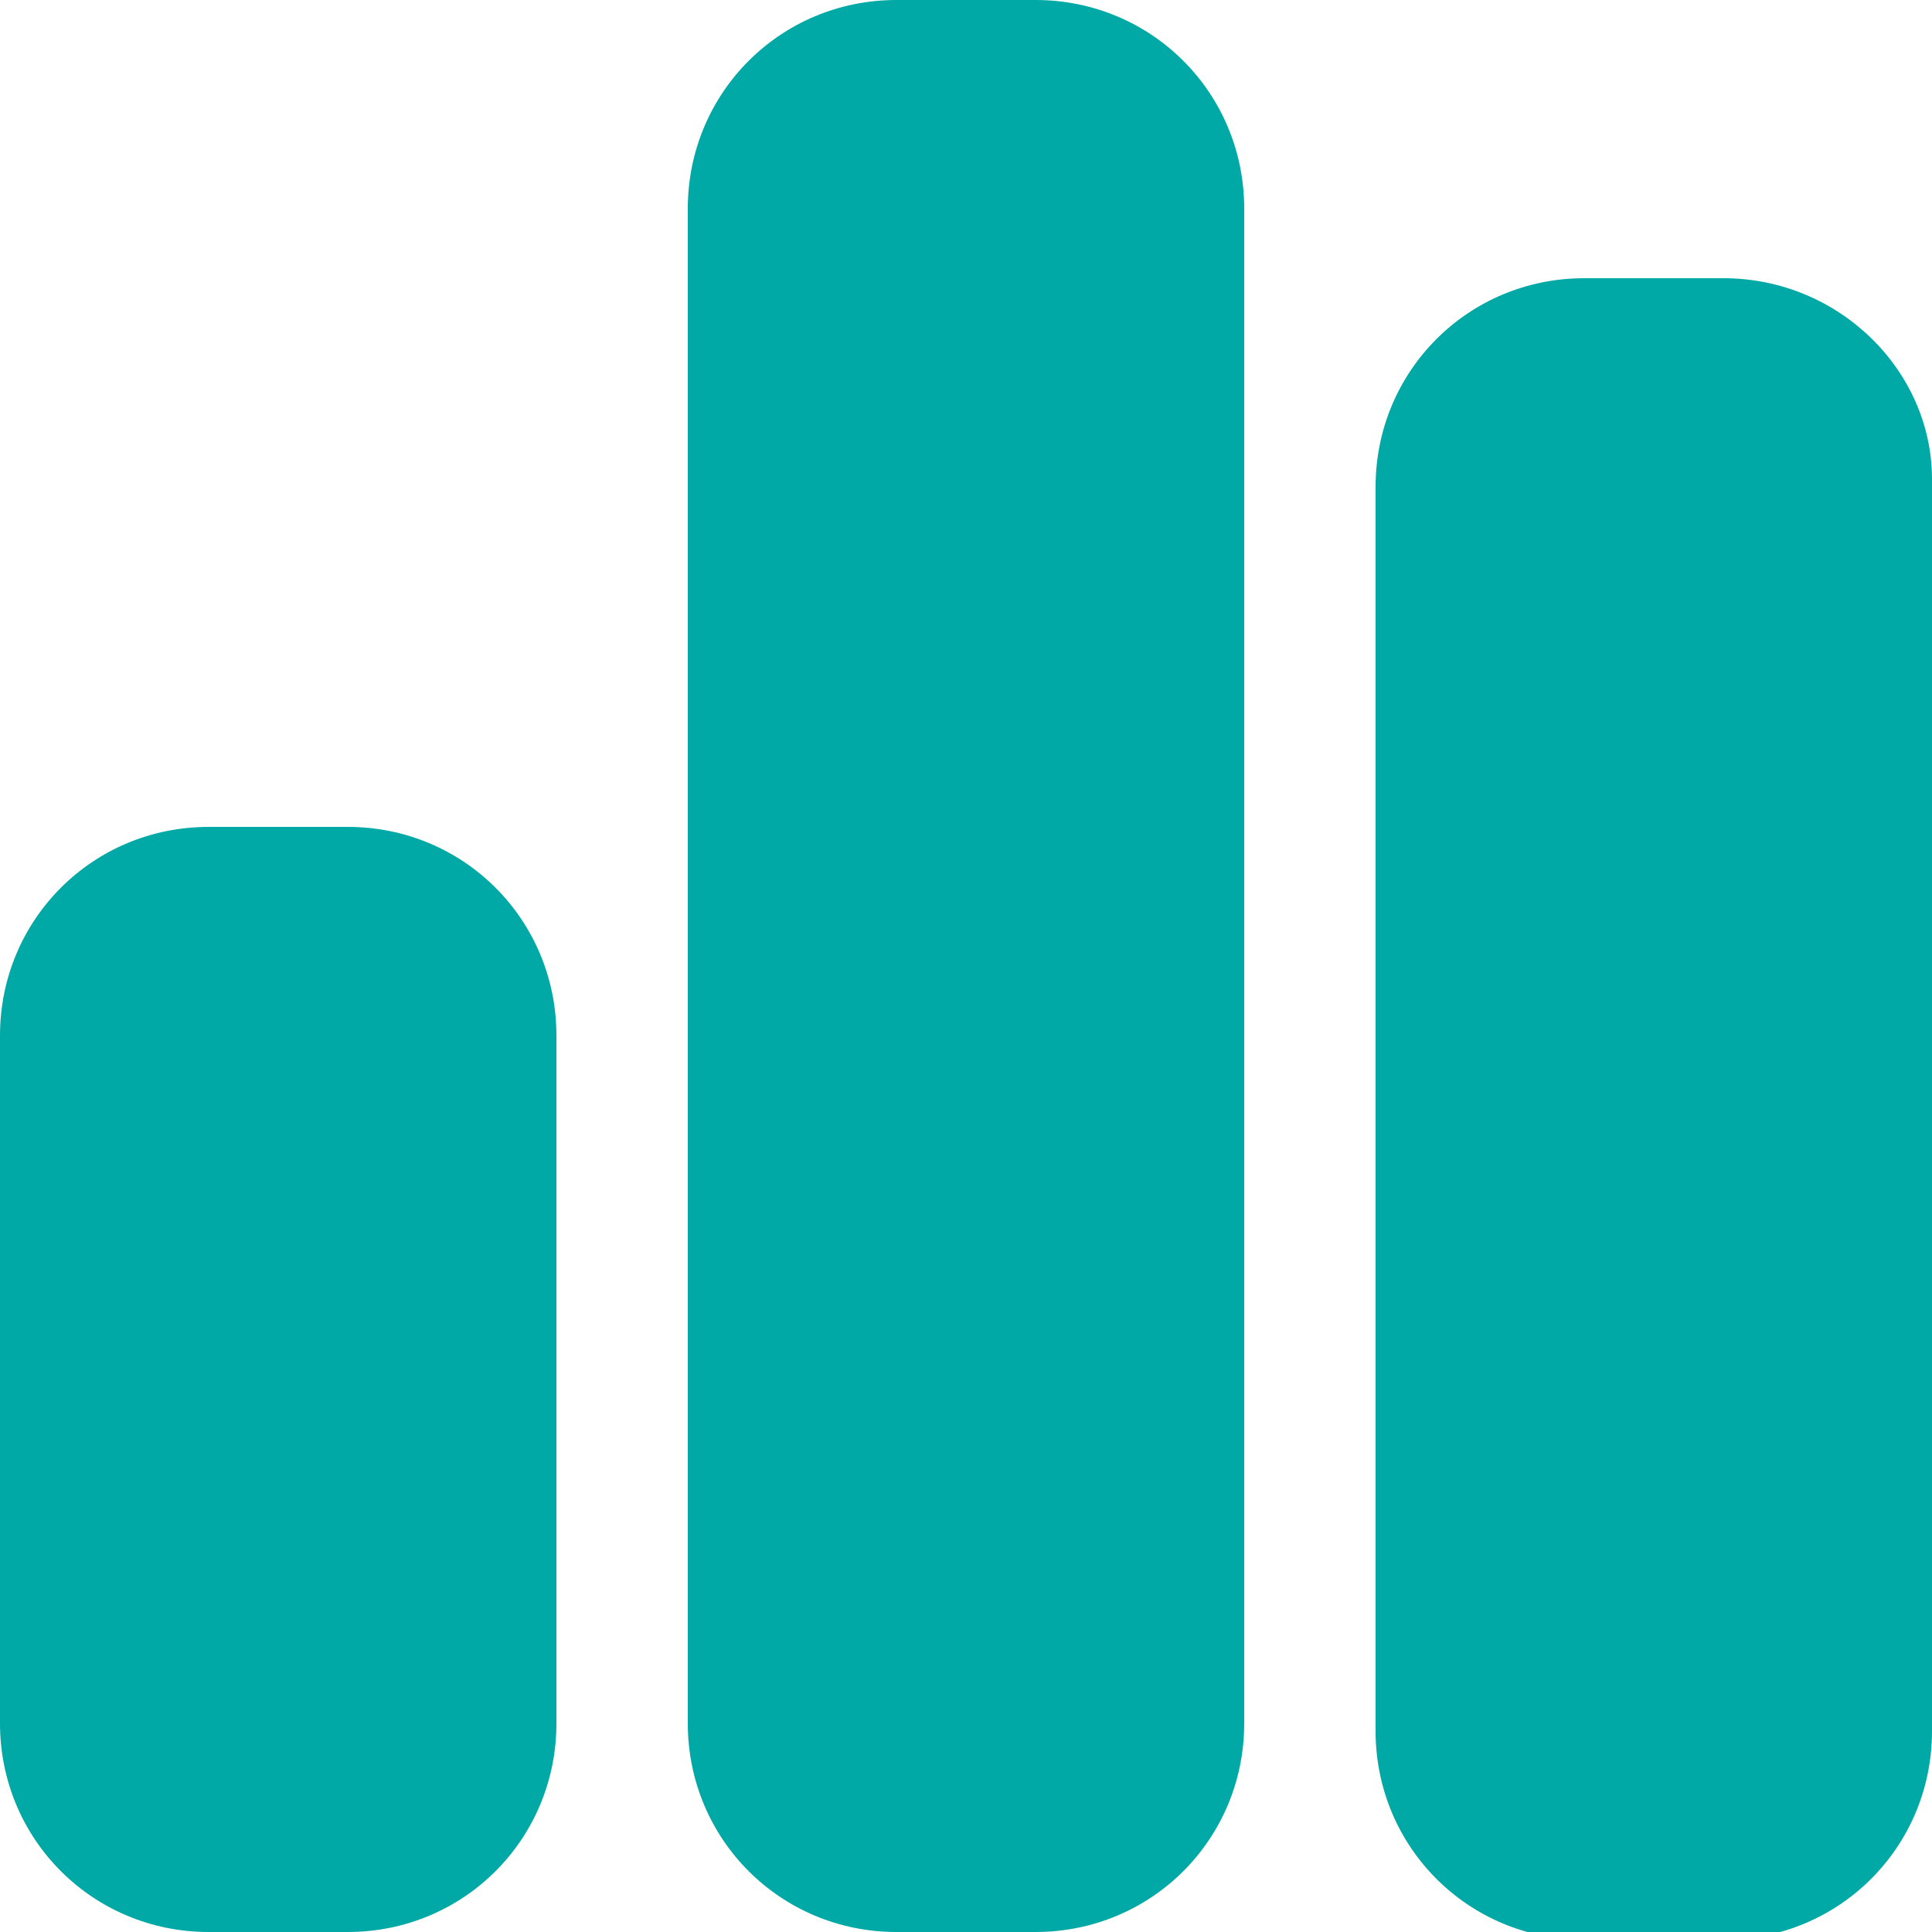
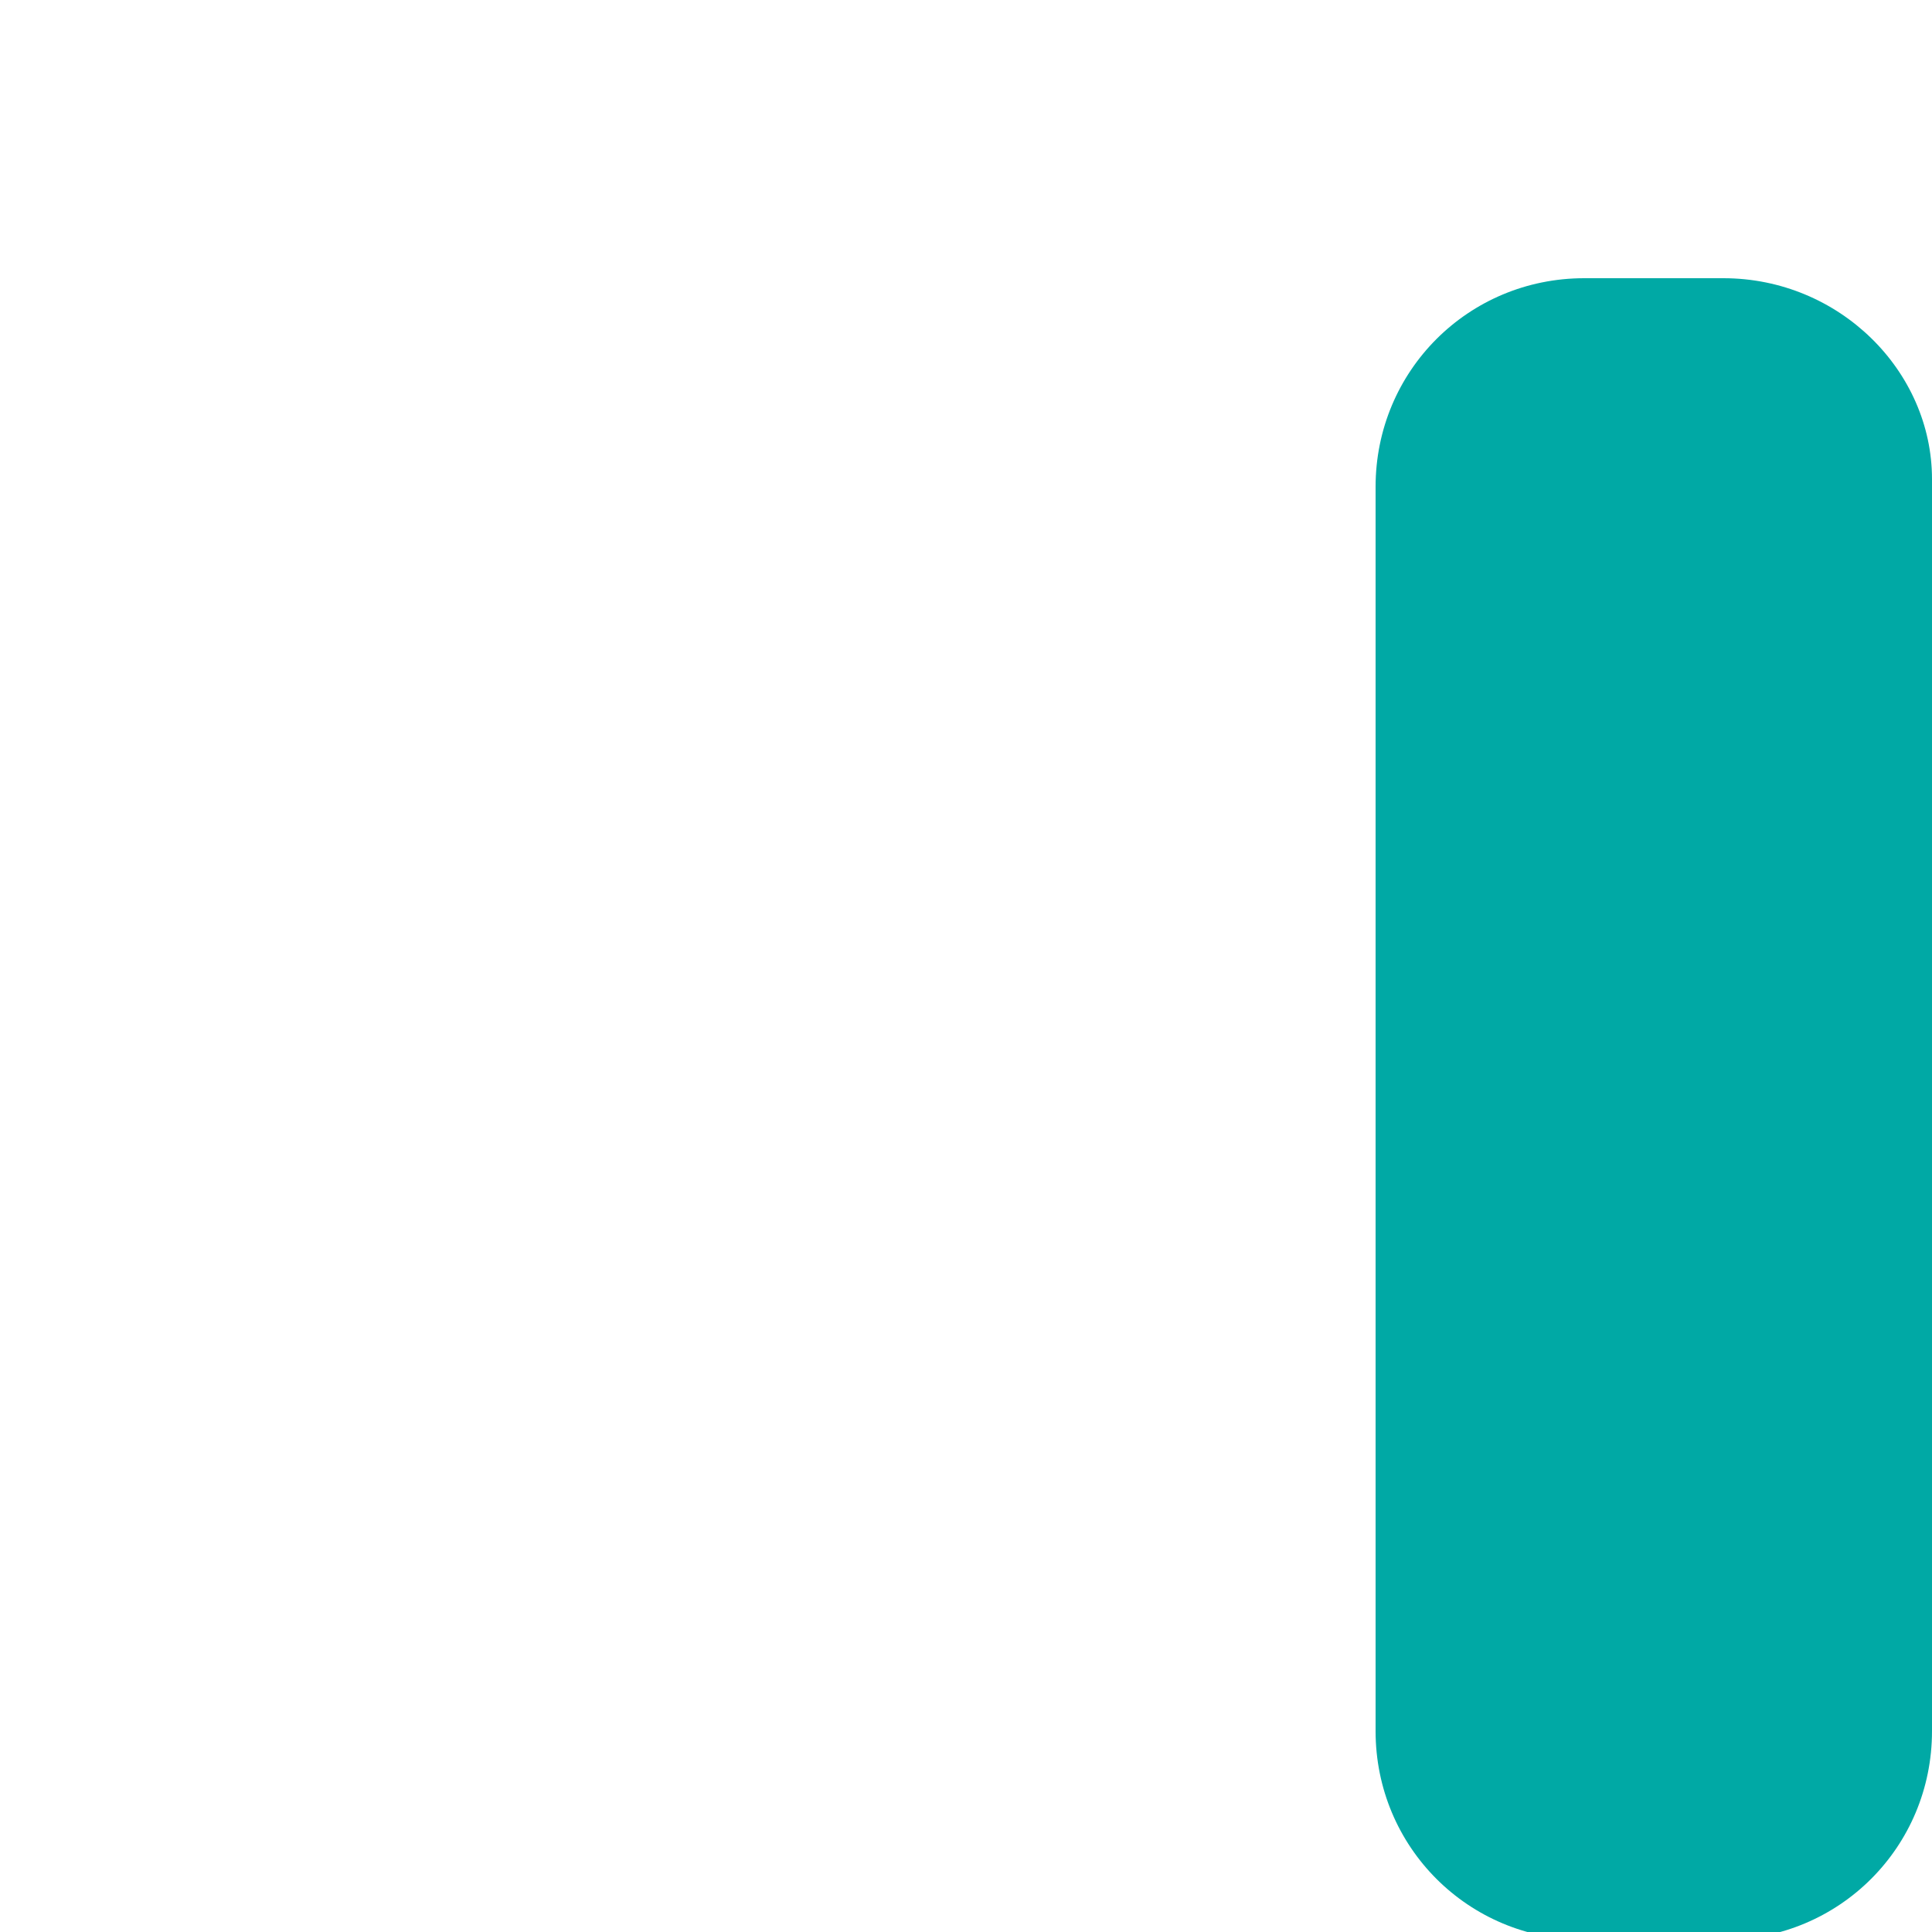
<svg xmlns="http://www.w3.org/2000/svg" version="1.1" id="Capa_1" x="0px" y="0px" viewBox="0 0 25 25" style="enable-background:new 0 0 25 25;" xml:space="preserve">
  <style type="text/css">
	.st0{fill:#00A9A5;}
</style>
-   <path class="st0" d="M11.6,0h1.8c1.5,0,2.7,1.2,2.7,2.7v19.6c0,1.5-1.2,2.7-2.7,2.7h-1.8c-1.5,0-2.7-1.2-2.7-2.7V2.7  C8.9,1.2,10.1,0,11.6,0z" />
-   <path class="st0" d="M2.7,10.7h1.8c1.5,0,2.7,1.2,2.7,2.7v8.9c0,1.5-1.2,2.7-2.7,2.7H2.7C1.2,25,0,23.8,0,22.3v-8.9  C0,11.9,1.2,10.7,2.7,10.7z" />
  <path class="st0" d="M22.3,3.6h-1.8c-1.5,0-2.7,1.2-2.7,2.7v16.1c0,1.5,1.2,2.7,2.7,2.7h1.8c1.5,0,2.7-1.2,2.7-2.7V6.2  C25,4.8,23.8,3.6,22.3,3.6z" />
</svg>